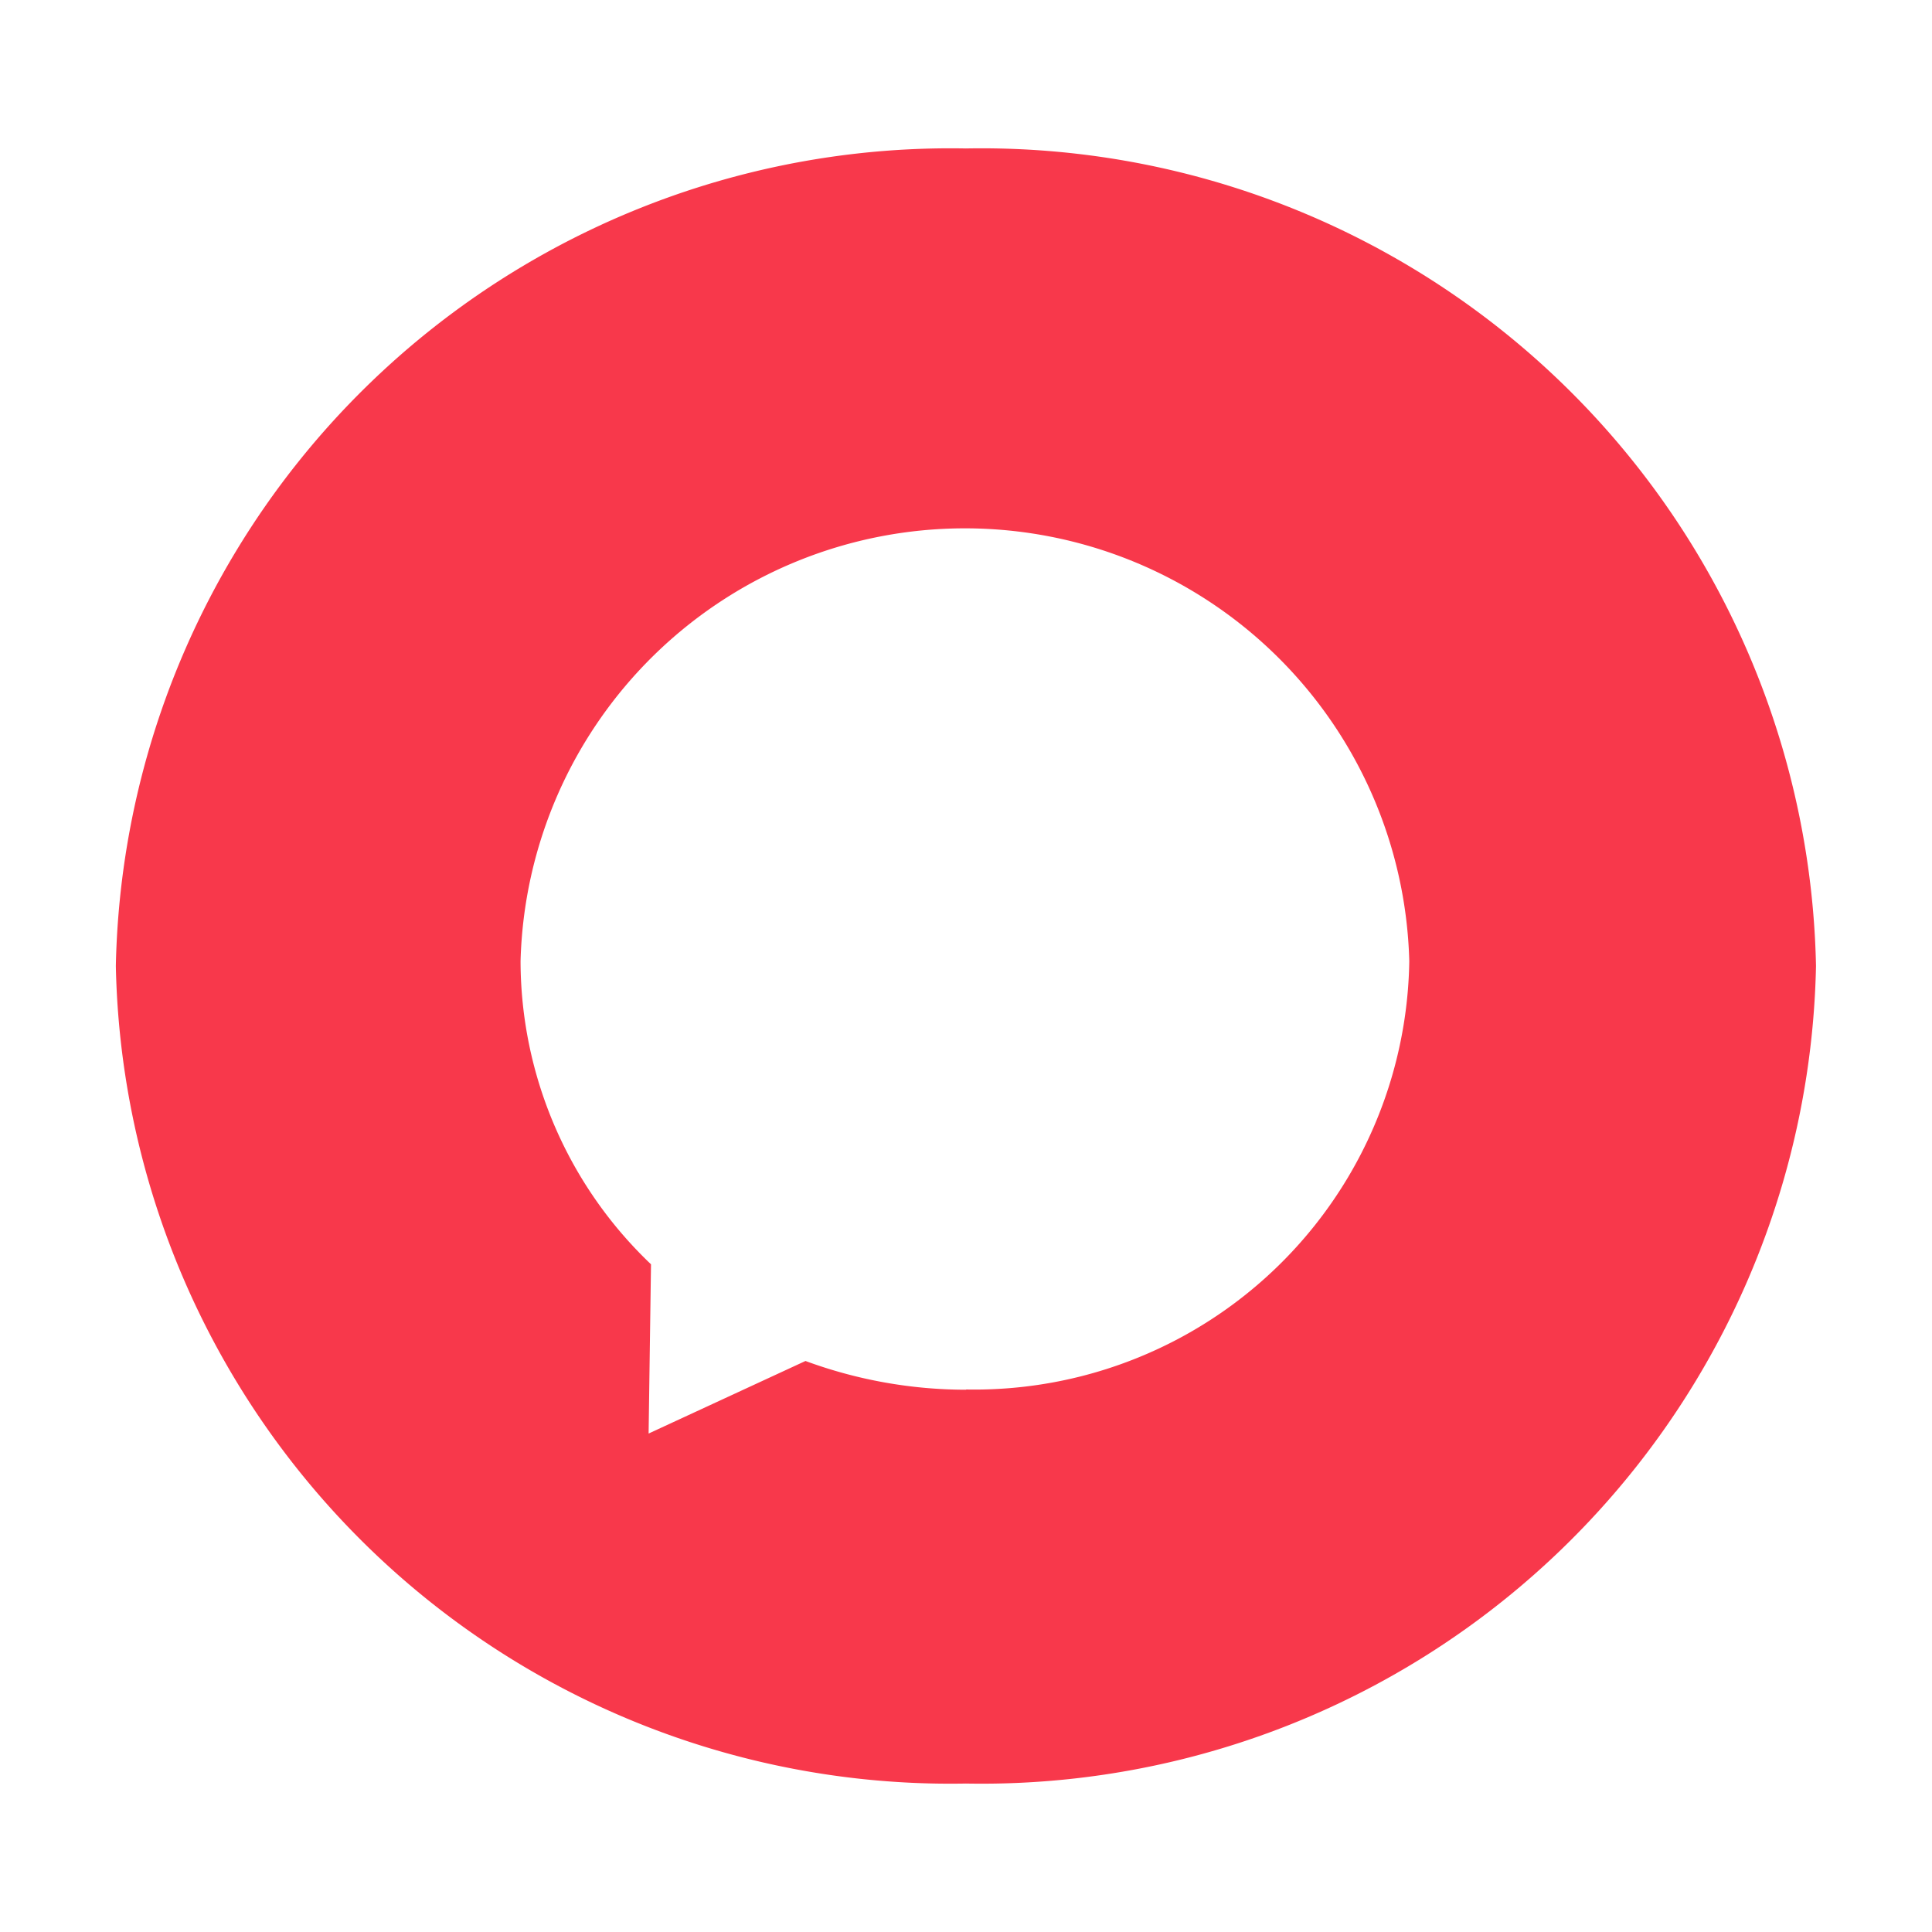
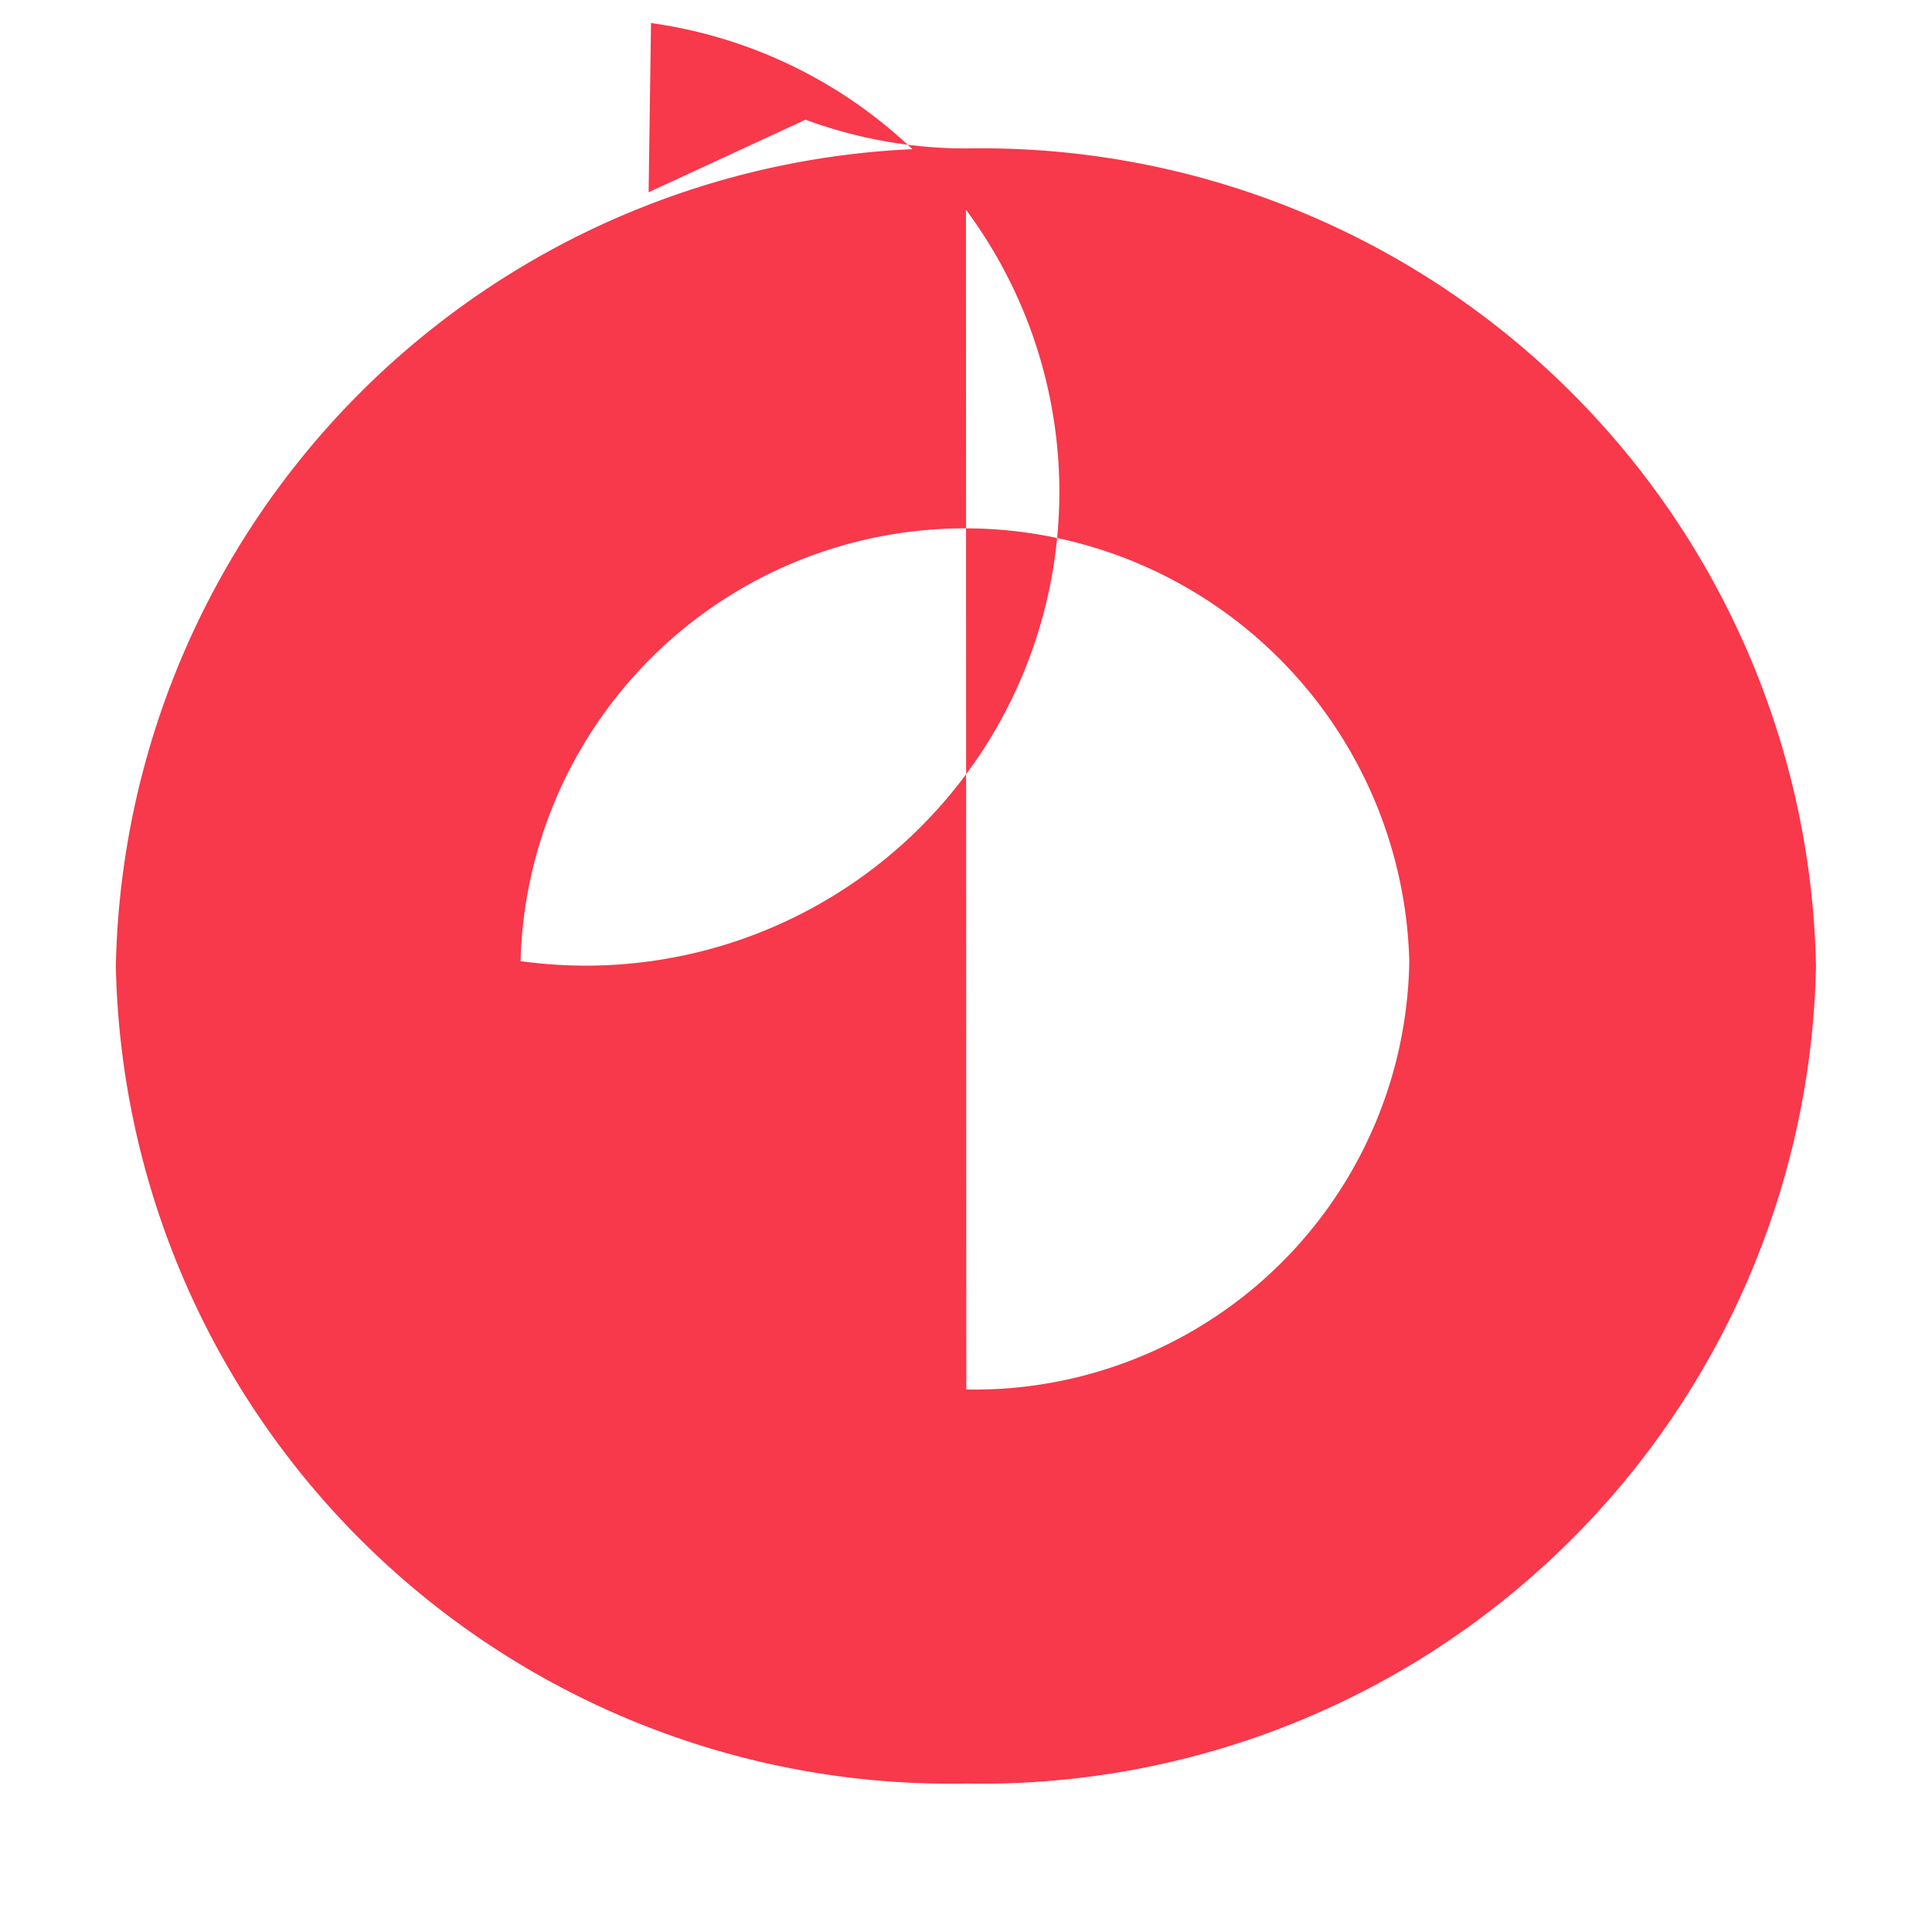
<svg xmlns="http://www.w3.org/2000/svg" width="25" height="25" viewBox="0 0 25 25">
  <g transform="translate(0.255 0.527)">
-     <rect width="25" height="25" transform="translate(-0.255 -0.527)" fill="none" />
-     <path d="M32.918,8.284a10.8,10.8,0,0,0-11,10.579,10.8,10.8,0,0,0,11,10.579,10.8,10.8,0,0,0,11-10.579,10.8,10.8,0,0,0-11-10.579Zm0,16.062a6.017,6.017,0,0,1-2.076-.372l-2.03.939.031-2.19A5.425,5.425,0,0,1,27.155,18.8a5.752,5.752,0,0,1,11.5,0,5.628,5.628,0,0,1-5.732,5.543Z" transform="translate(-20.674 -6.89)" fill="#f8384b" />
+     <path d="M32.918,8.284a10.8,10.8,0,0,0-11,10.579,10.8,10.8,0,0,0,11,10.579,10.8,10.8,0,0,0,11-10.579,10.8,10.8,0,0,0-11-10.579Za6.017,6.017,0,0,1-2.076-.372l-2.03.939.031-2.19A5.425,5.425,0,0,1,27.155,18.8a5.752,5.752,0,0,1,11.5,0,5.628,5.628,0,0,1-5.732,5.543Z" transform="translate(-20.674 -6.89)" fill="#f8384b" />
  </g>
</svg>